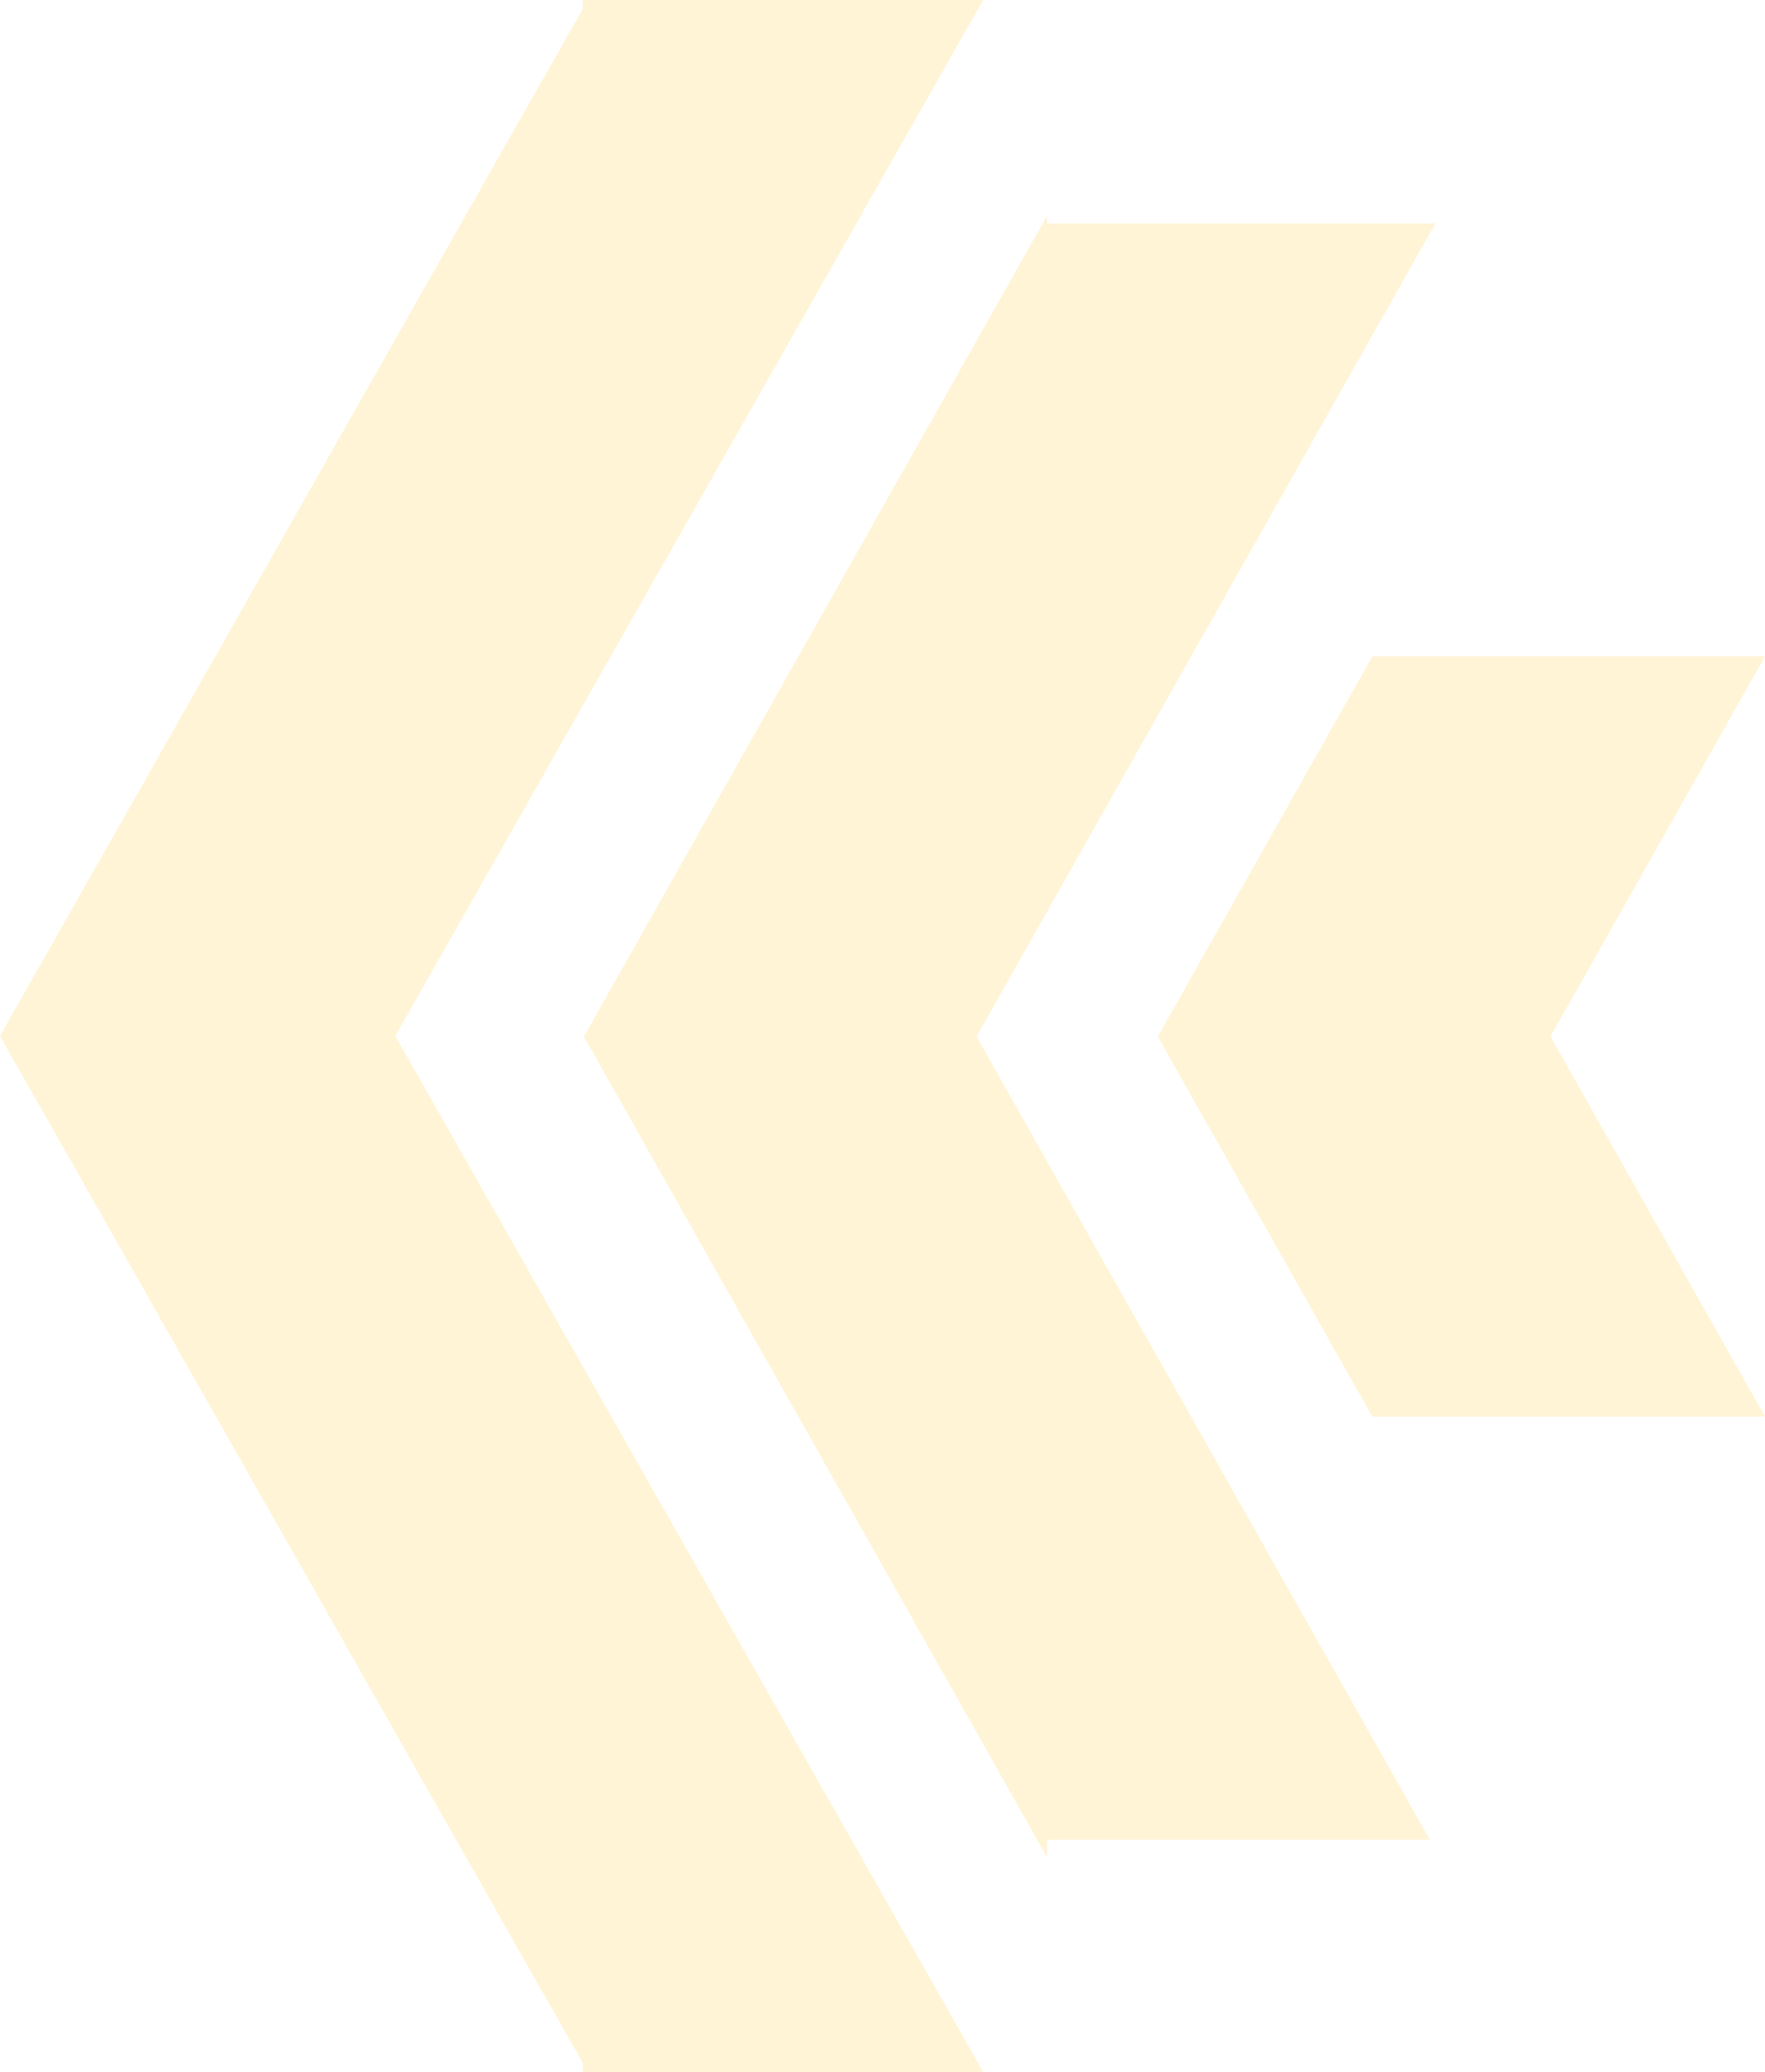
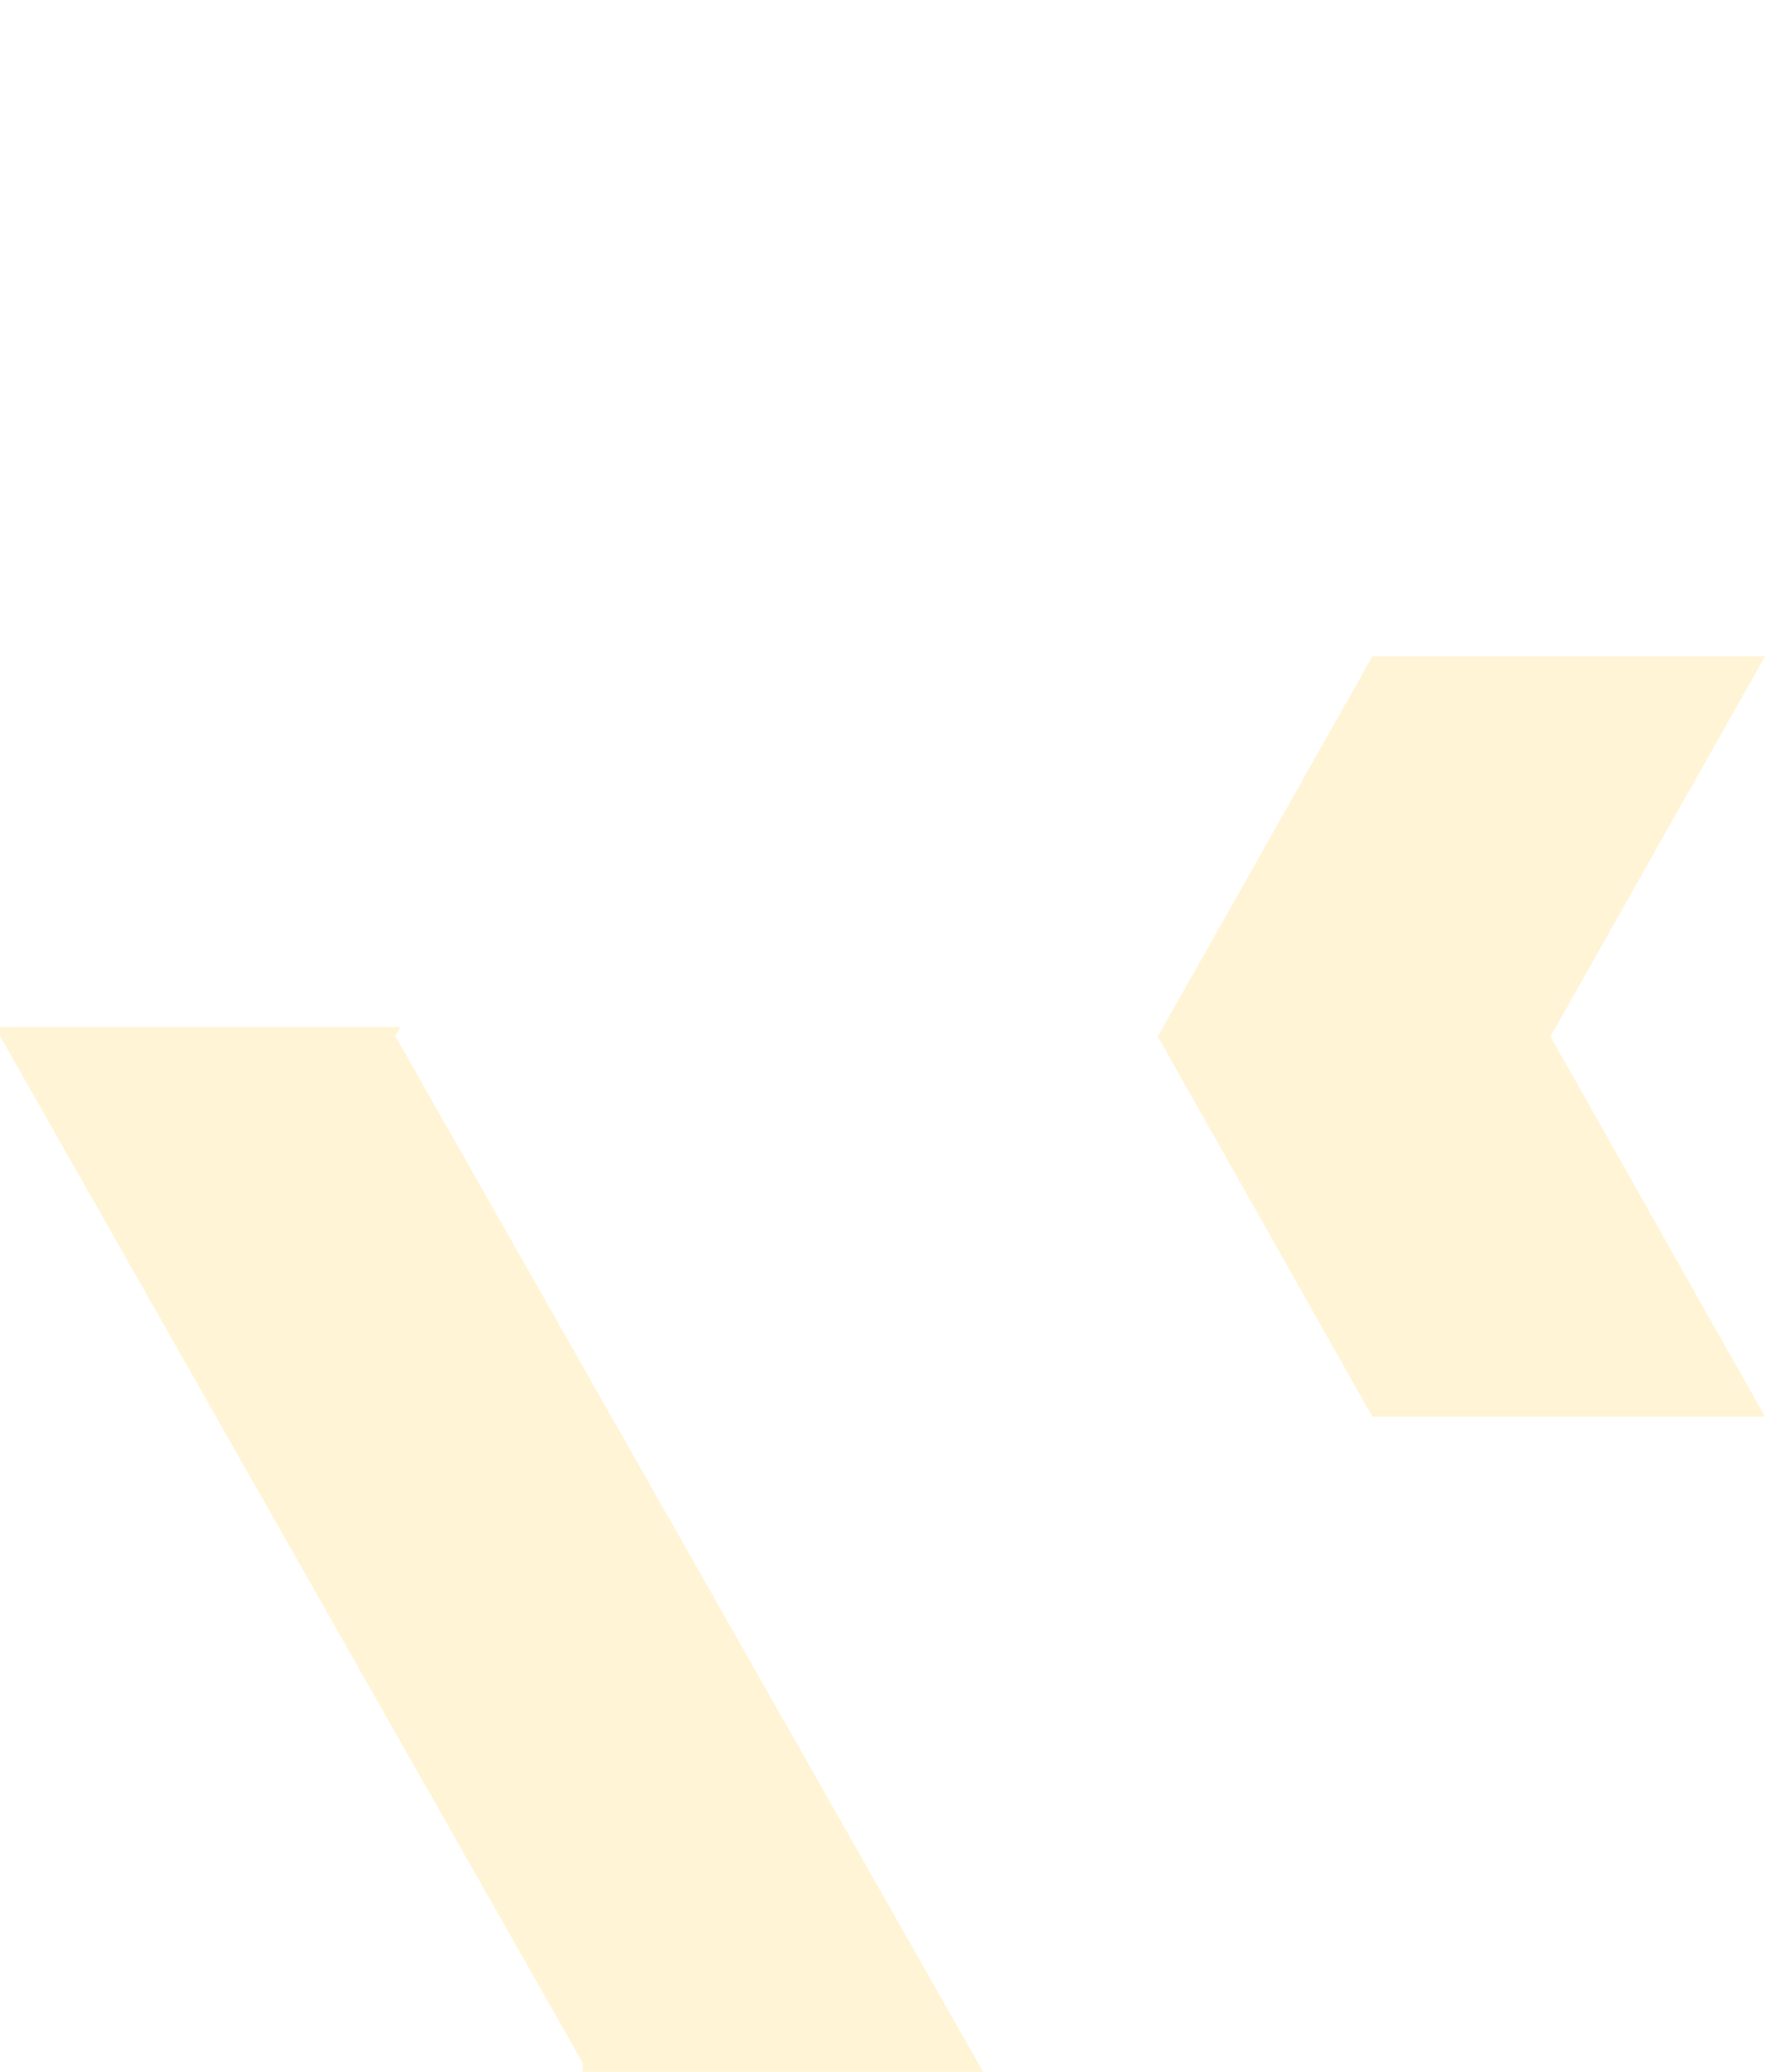
<svg xmlns="http://www.w3.org/2000/svg" width="116.104" height="136.253" viewBox="0 0 116.104 136.253">
  <g id="Grupo_17840" data-name="Grupo 17840" transform="translate(-441.959 619.841) rotate(-90)" opacity="0.2">
-     <path id="Unión_1" data-name="Unión 1" d="M136.252,64.673l-45.809-26h0L68.126,26,45.809,38.671h0L0,64.673V38.337H.587L68.126,0l67.539,38.337h.587v.333h0v26h0Z" transform="translate(483.588 441.959)" fill="#ffc72c" />
-     <path id="Sustracción_6" data-name="Sustracción 6" d="M107.437,56.011h0l-31.183-17.6L53.964,25.826,31.674,38.408,1.153,55.637V30.461H0L53.964,0l53.964,30.461h-.491V56.01Z" transform="translate(497.711 480.371)" fill="#ffc72c" />
+     <path id="Unión_1" data-name="Unión 1" d="M136.252,64.673l-45.809-26h0L68.126,26,45.809,38.671h0L0,64.673V38.337H.587L68.126,0h.587v.333h0v26h0Z" transform="translate(483.588 441.959)" fill="#ffc72c" />
    <path id="Sustracción_10" data-name="Sustracción 10" d="M50,39.937h0l-2.708-1.529L25,25.826,2.709,38.408,0,39.937V14.111L25,0,50,14.111V39.937Z" transform="translate(526.677 518.125)" fill="#ffc72c" />
  </g>
</svg>